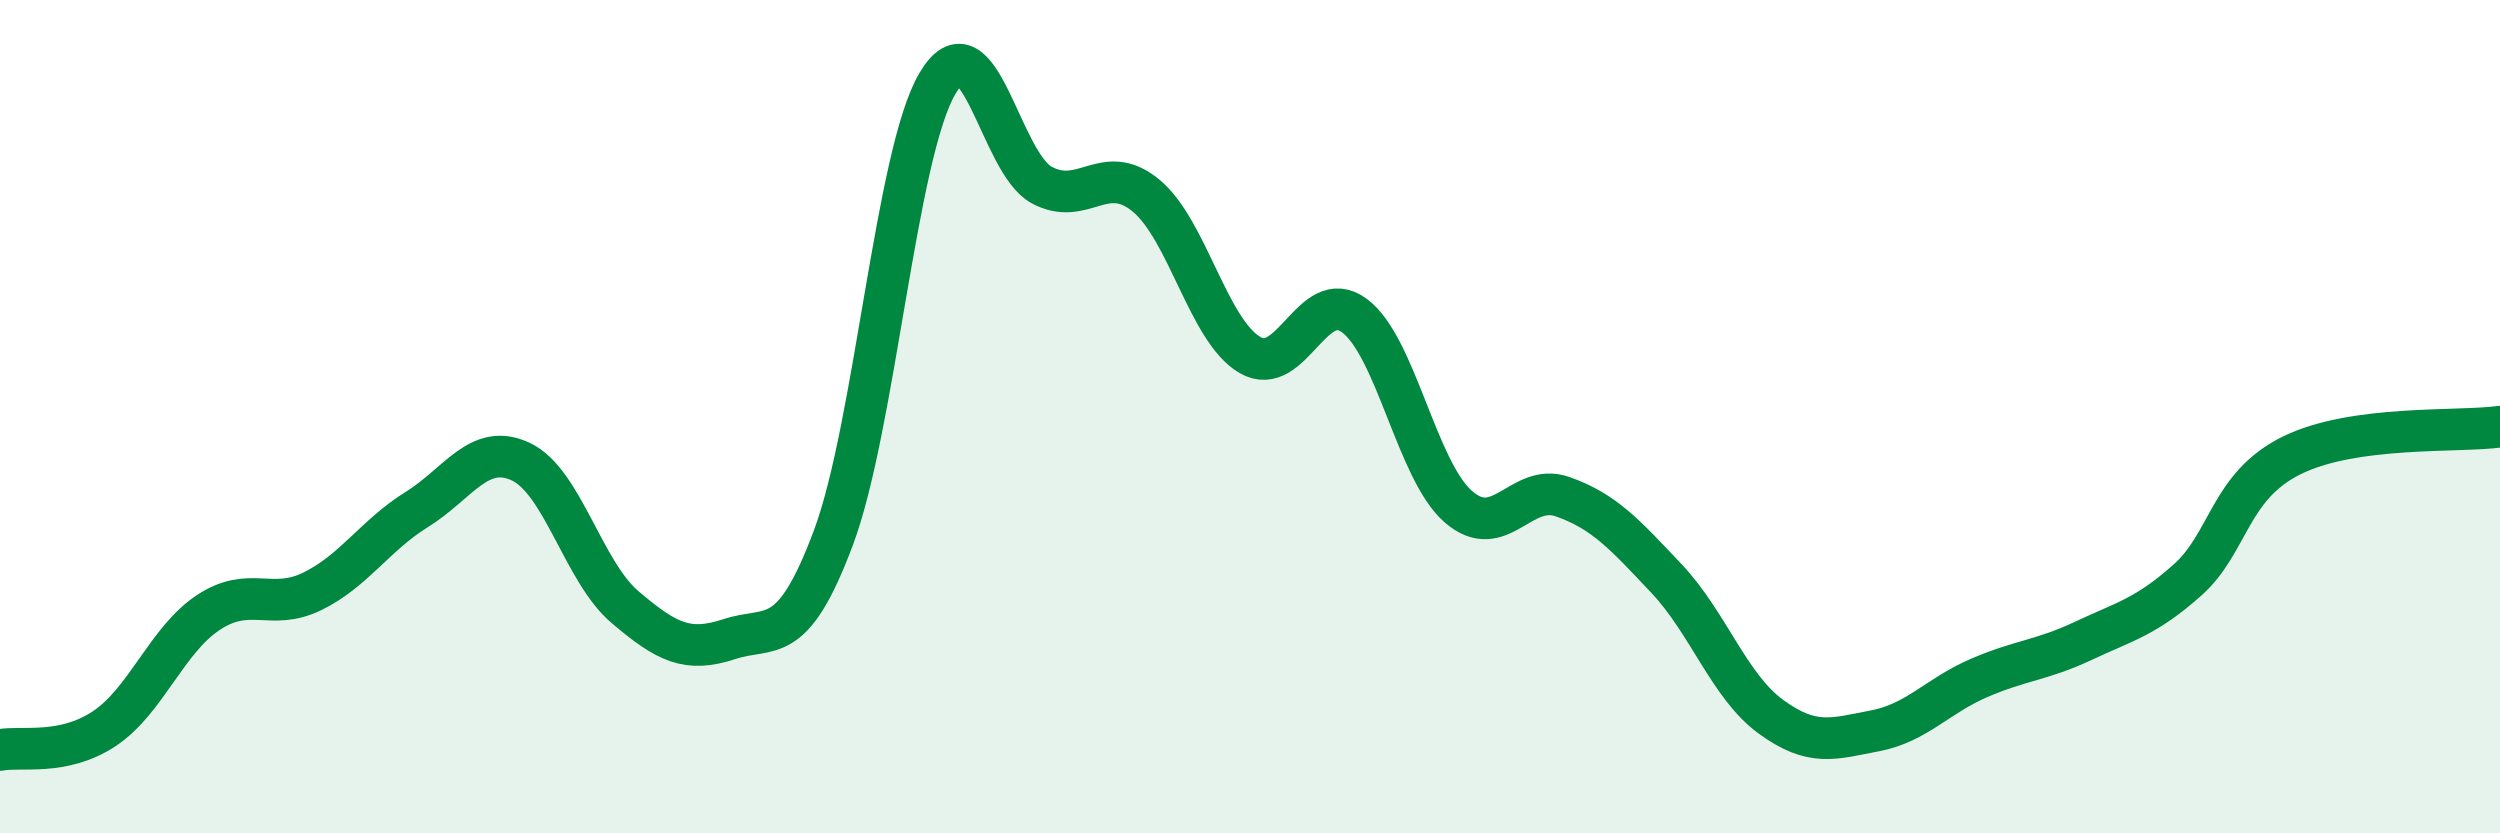
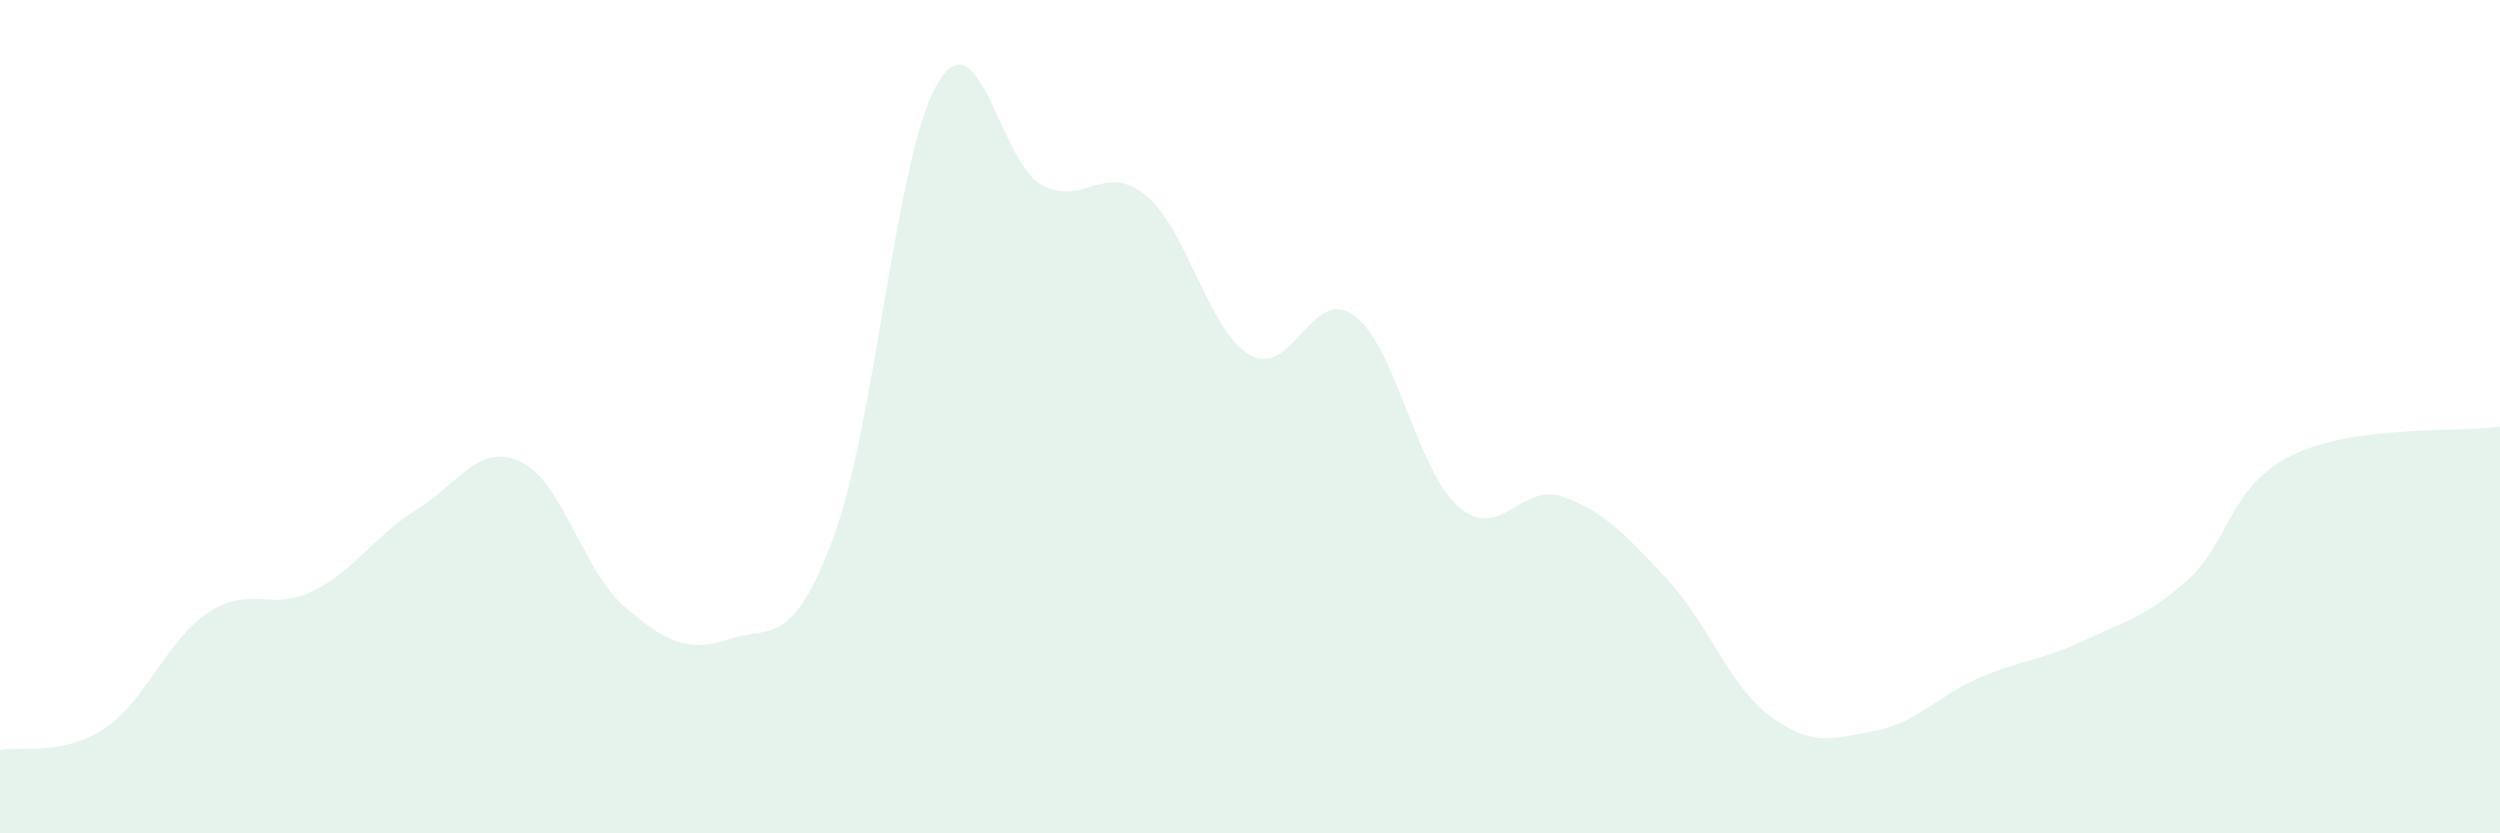
<svg xmlns="http://www.w3.org/2000/svg" width="60" height="20" viewBox="0 0 60 20">
  <path d="M 0,18 C 0.5,17.9 1.5,18.15 2.5,17.49 C 3.5,16.83 4,15.36 5,14.7 C 6,14.04 6.5,14.68 7.5,14.19 C 8.5,13.7 9,12.85 10,12.23 C 11,11.61 11.5,10.61 12.5,11.08 C 13.5,11.55 14,13.72 15,14.57 C 16,15.42 16.5,15.67 17.5,15.34 C 18.5,15.01 19,15.58 20,12.91 C 21,10.24 21.5,3.69 22.5,2 C 23.5,0.31 24,3.9 25,4.44 C 26,4.98 26.5,3.87 27.5,4.69 C 28.5,5.51 29,7.94 30,8.52 C 31,9.1 31.5,6.84 32.5,7.57 C 33.5,8.3 34,11.29 35,12.16 C 36,13.03 36.5,11.57 37.5,11.92 C 38.5,12.27 39,12.83 40,13.89 C 41,14.95 41.5,16.47 42.5,17.2 C 43.5,17.93 44,17.73 45,17.54 C 46,17.35 46.5,16.7 47.5,16.27 C 48.5,15.84 49,15.85 50,15.38 C 51,14.91 51.5,14.81 52.5,13.92 C 53.5,13.03 53.5,11.67 55,10.93 C 56.5,10.19 59,10.38 60,10.24L60 20L0 20Z" fill="#008740" opacity="0.1" stroke-linecap="round" stroke-linejoin="round" />
-   <path d="M 0,18 C 0.5,17.9 1.5,18.15 2.5,17.49 C 3.5,16.83 4,15.36 5,14.7 C 6,14.04 6.5,14.68 7.5,14.19 C 8.5,13.7 9,12.85 10,12.23 C 11,11.61 11.5,10.61 12.5,11.08 C 13.5,11.55 14,13.72 15,14.57 C 16,15.42 16.5,15.67 17.5,15.34 C 18.5,15.01 19,15.58 20,12.91 C 21,10.24 21.5,3.69 22.5,2 C 23.5,0.31 24,3.9 25,4.44 C 26,4.98 26.5,3.87 27.5,4.69 C 28.5,5.51 29,7.94 30,8.52 C 31,9.1 31.5,6.84 32.5,7.57 C 33.5,8.3 34,11.29 35,12.16 C 36,13.03 36.5,11.57 37.5,11.92 C 38.5,12.27 39,12.83 40,13.89 C 41,14.95 41.5,16.47 42.5,17.2 C 43.5,17.93 44,17.73 45,17.54 C 46,17.35 46.5,16.7 47.5,16.27 C 48.5,15.84 49,15.85 50,15.38 C 51,14.91 51.5,14.81 52.5,13.92 C 53.5,13.03 53.5,11.67 55,10.93 C 56.5,10.19 59,10.38 60,10.24" stroke="#008740" stroke-width="1" fill="none" stroke-linecap="round" stroke-linejoin="round" />
</svg>